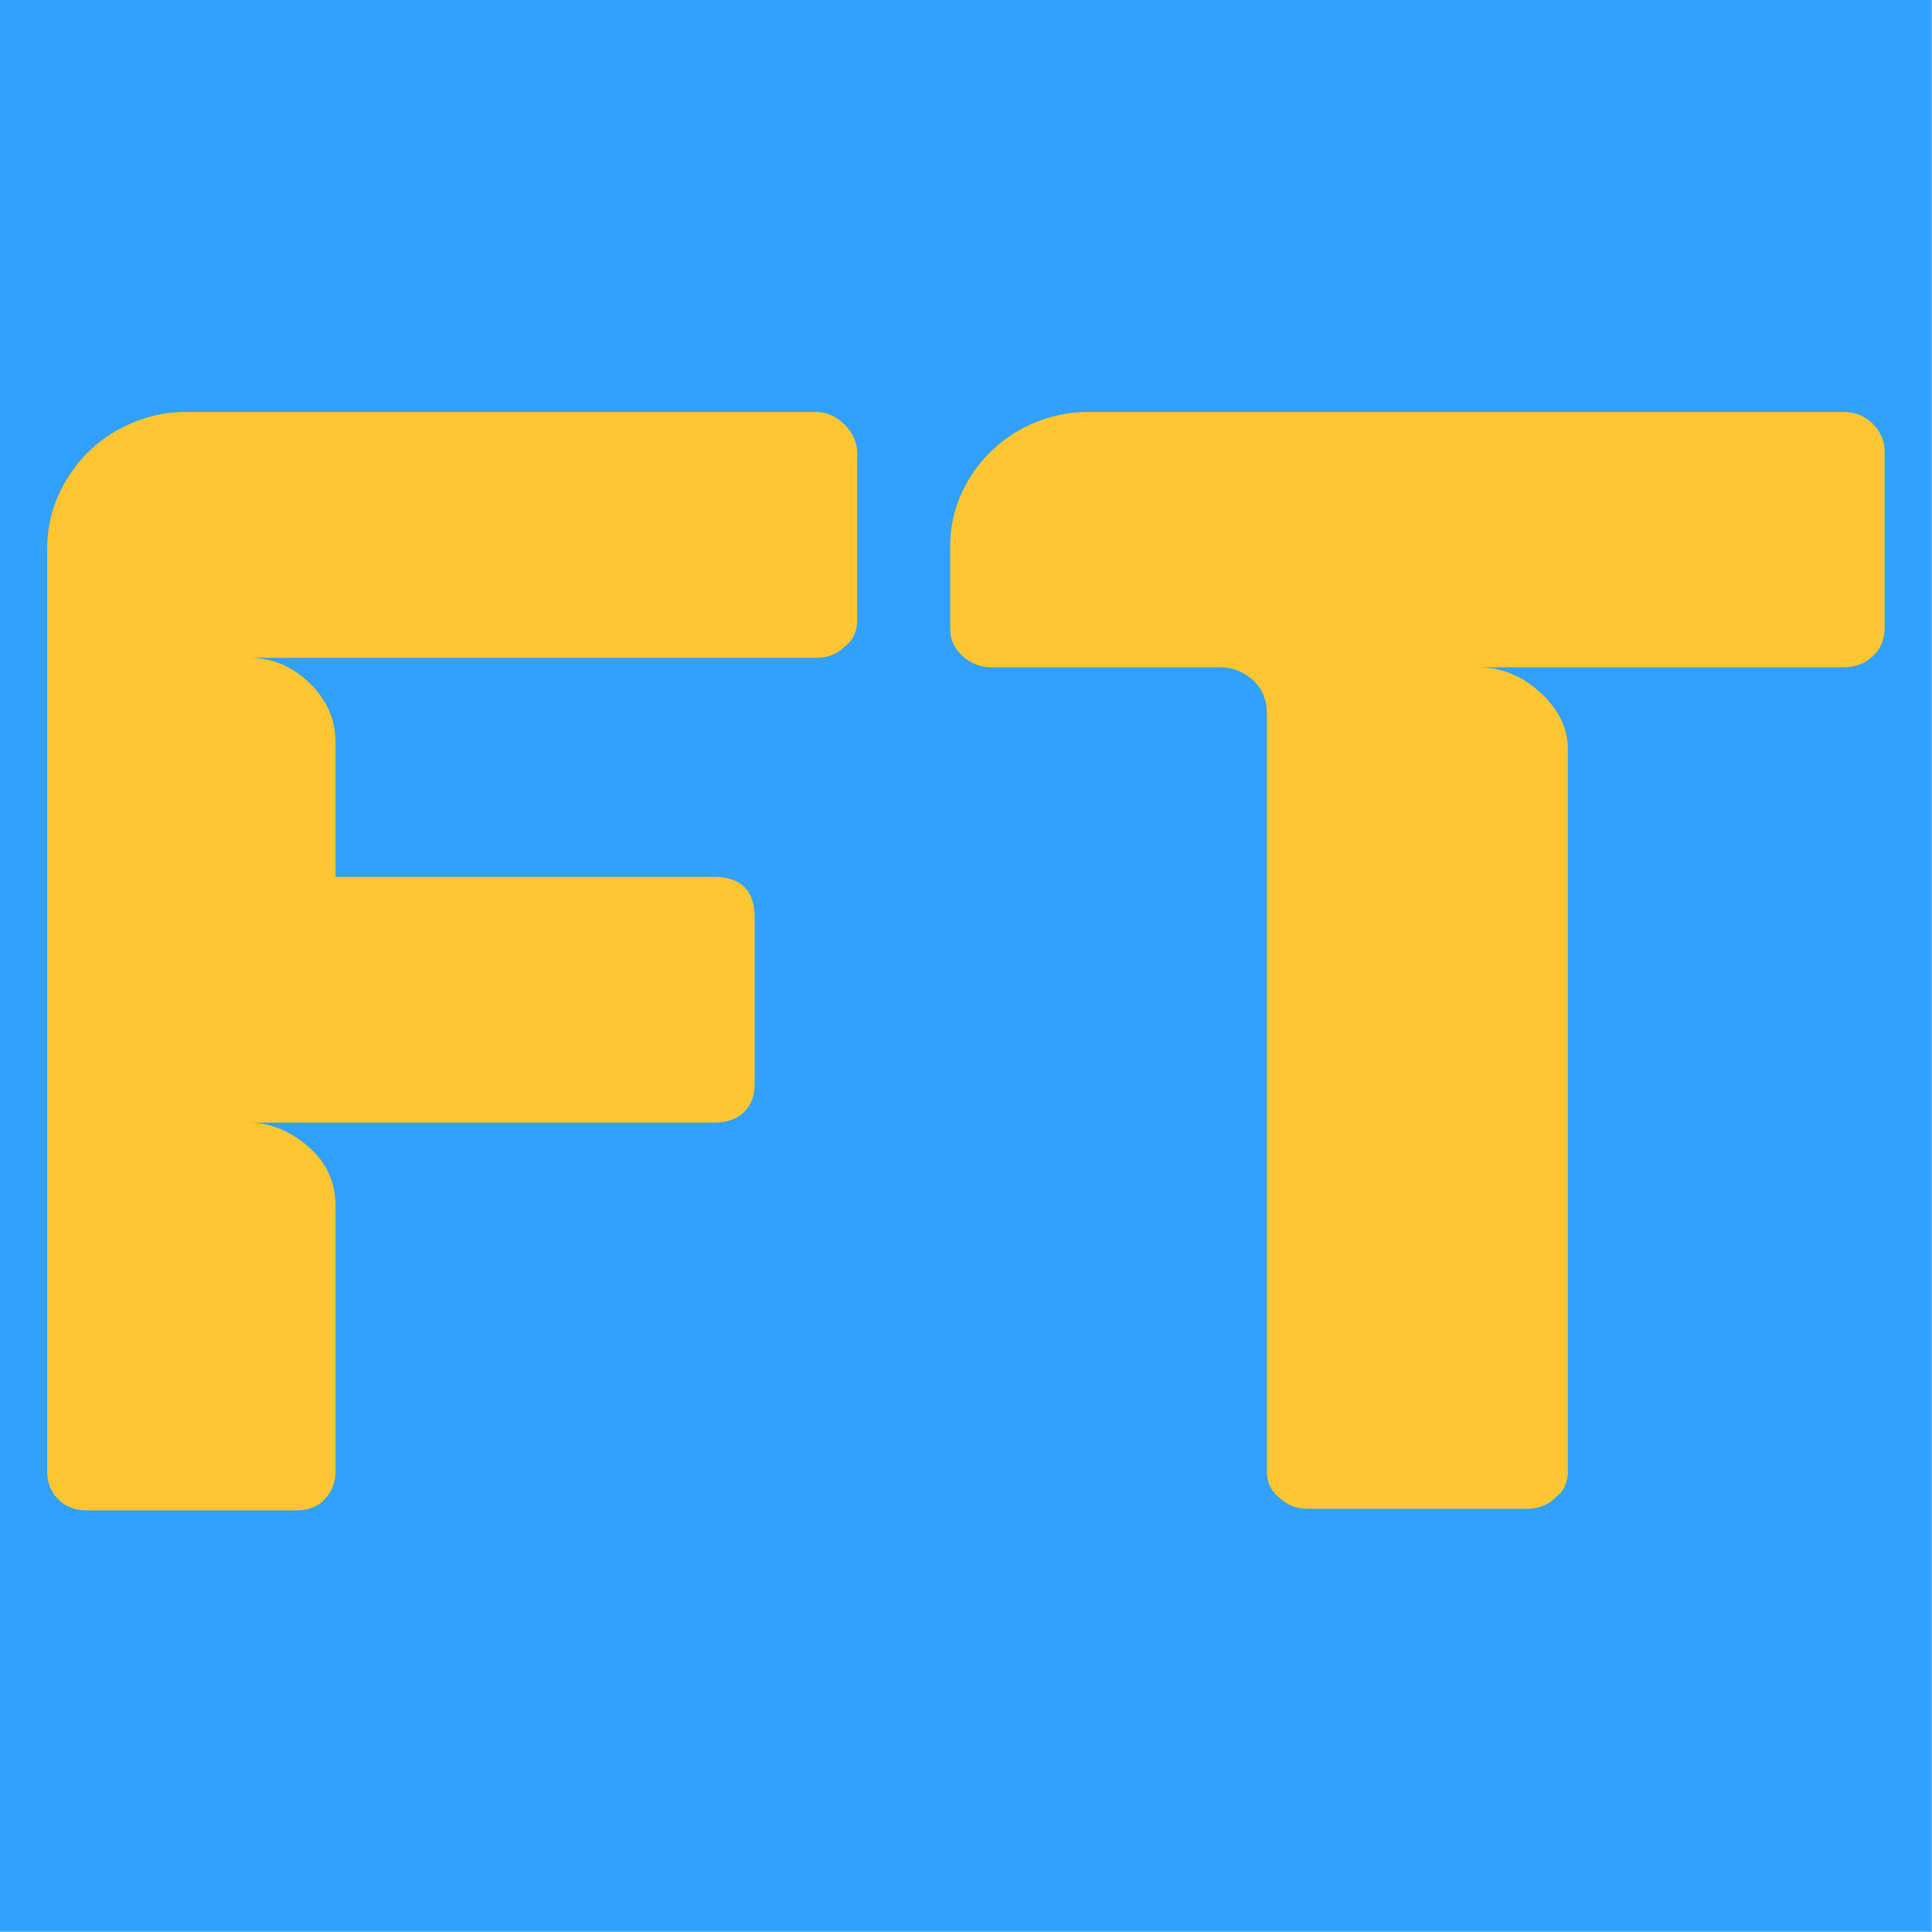
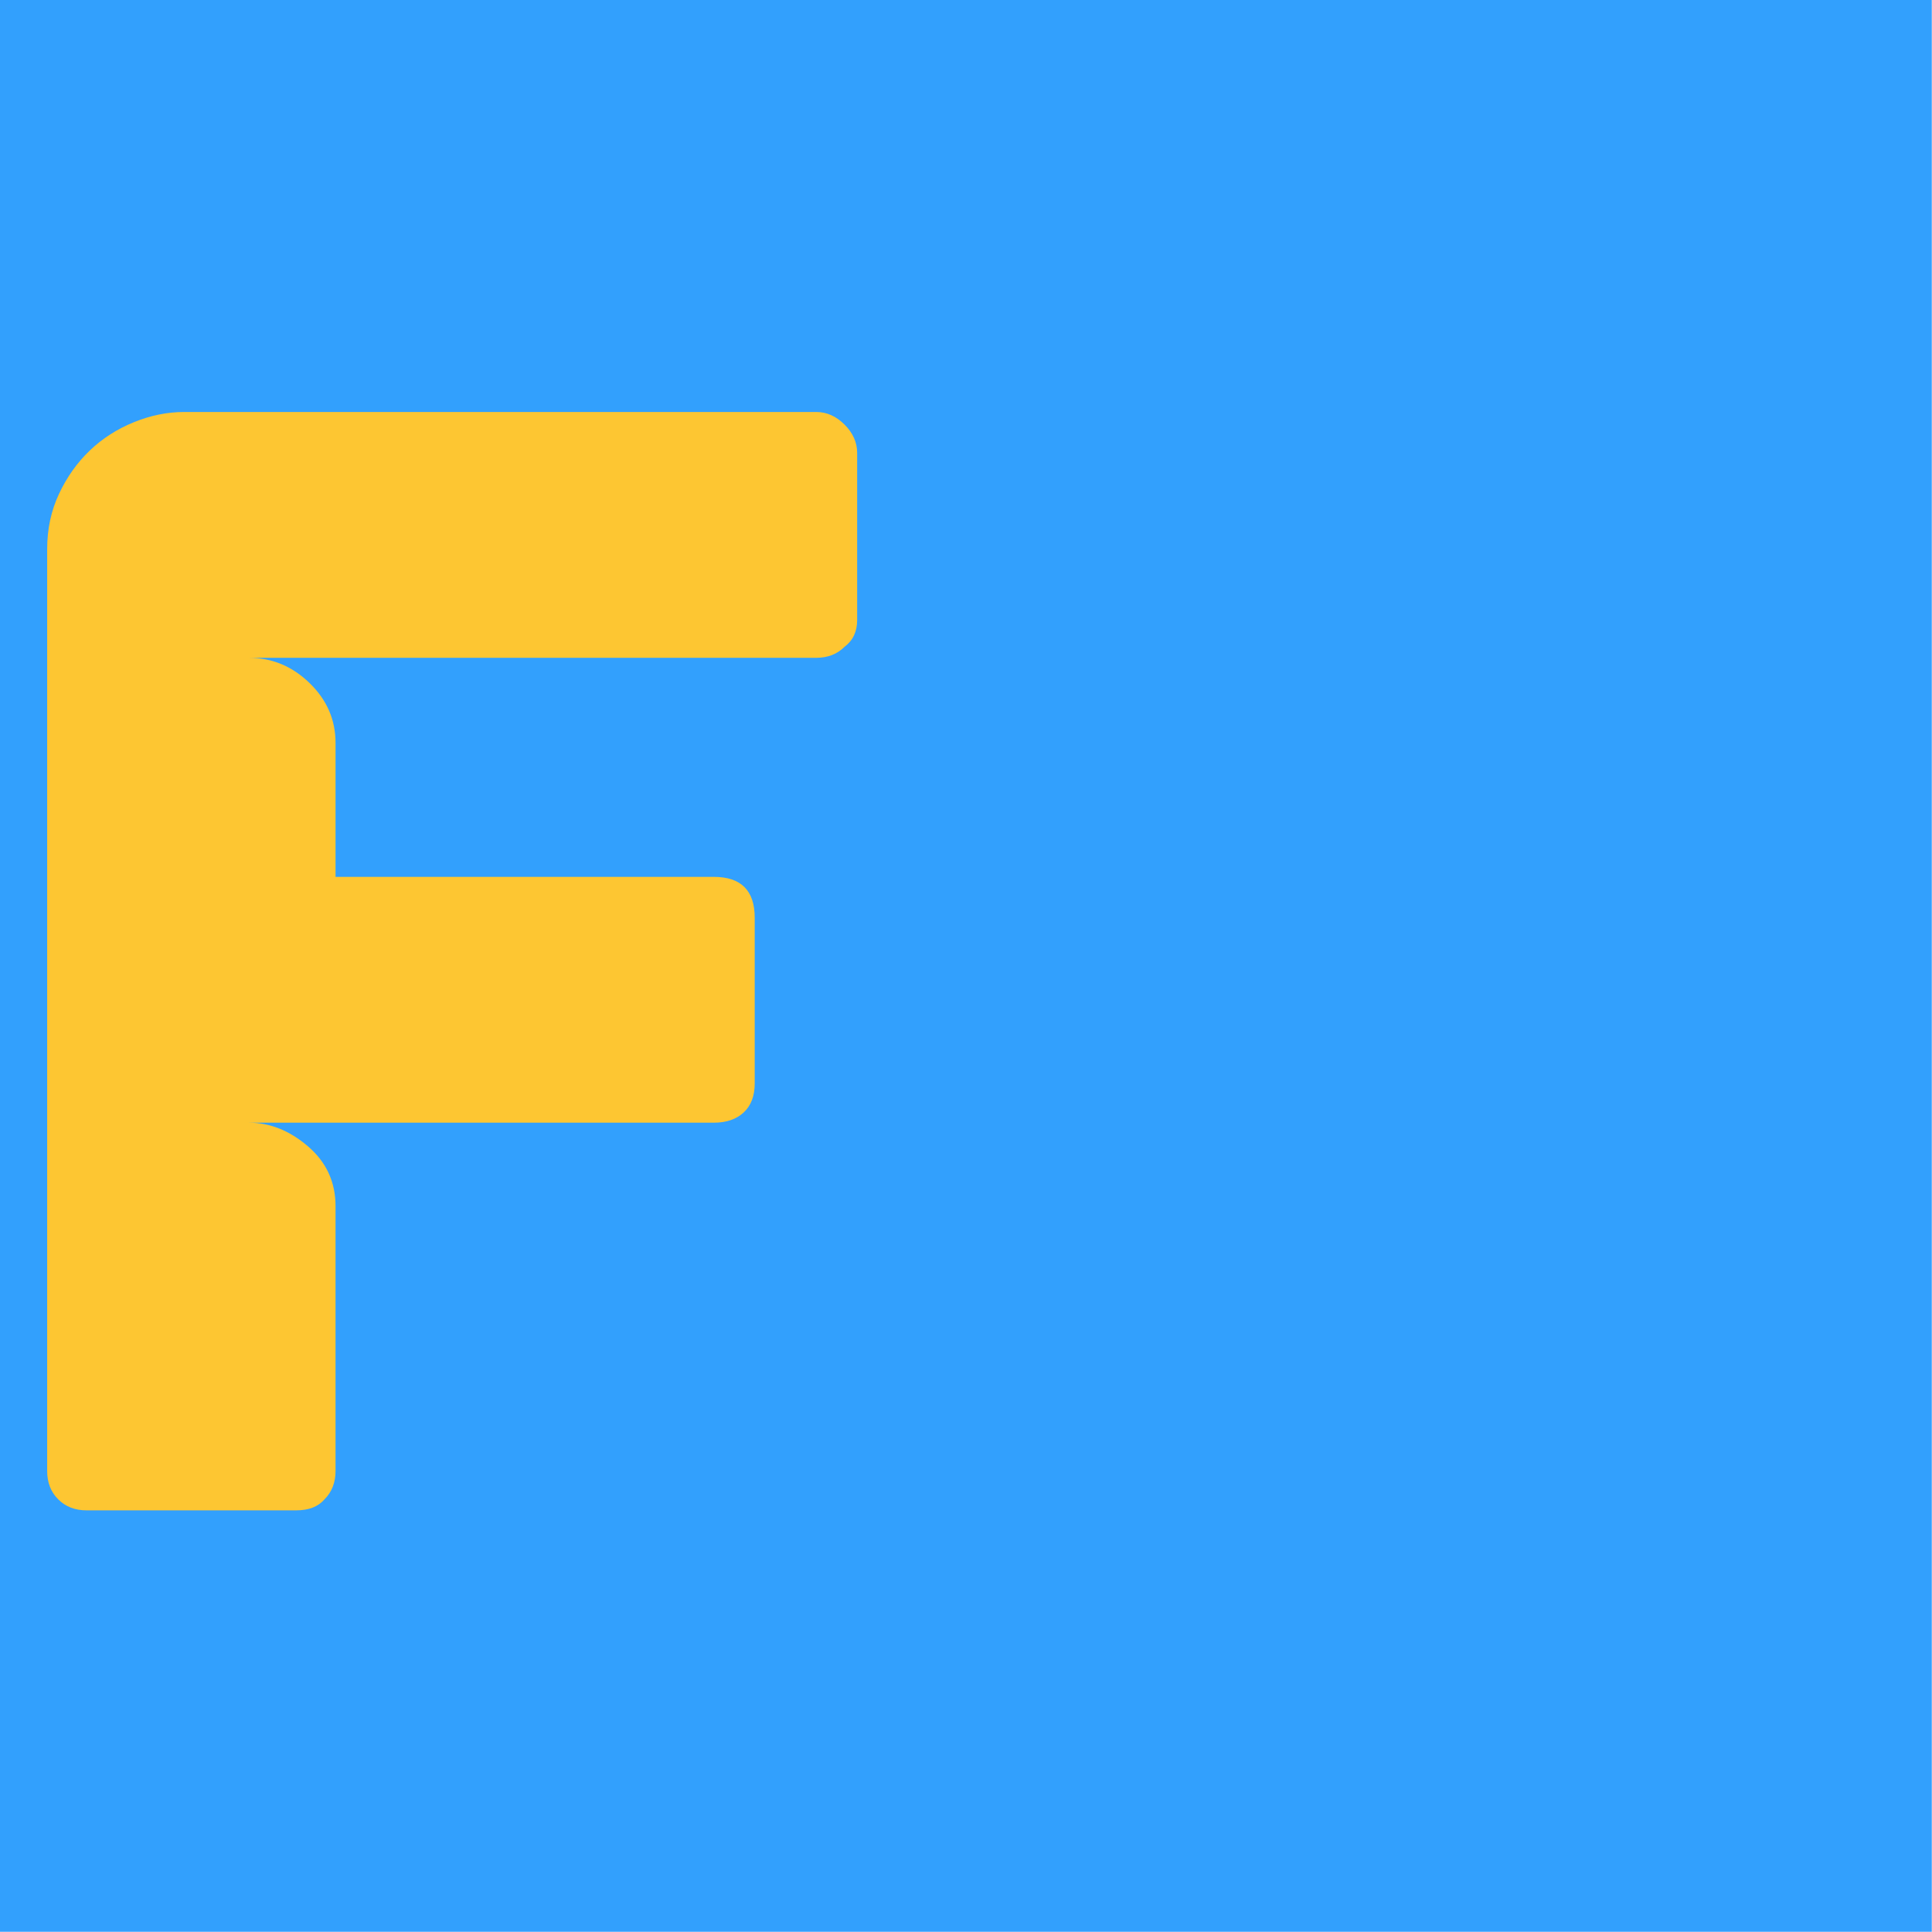
<svg xmlns="http://www.w3.org/2000/svg" xmlns:ns1="http://www.serif.com/" width="100%" height="100%" viewBox="0 0 2903 2903" version="1.1" xml:space="preserve" style="fill-rule:evenodd;clip-rule:evenodd;stroke-linejoin:round;stroke-miterlimit:2;">
-   <rect id="Artboard1" x="0" y="0" width="2902.68" height="2902.68" style="fill:none;" />
  <g id="Artboard11" ns1:id="Artboard1">
    <rect x="0" y="0" width="2902.68" height="2902.68" style="fill:#32a0fd;" />
    <path d="M70.866,2210.26l0,-1385.21c0,-29.993 5.92,-57.618 17.759,-82.876c11.84,-25.257 27.231,-46.963 46.174,-65.116c18.943,-18.154 41.043,-32.361 66.3,-42.622c25.258,-10.261 50.515,-15.391 75.772,-15.391l949.519,-0c15.786,-0 29.993,6.314 42.622,18.943c12.629,12.628 18.943,26.836 18.943,42.622l0,250.995c0,17.364 -6.314,30.782 -18.943,40.253c-11.05,11.051 -25.257,16.576 -42.622,16.576l-852.436,-0c34.729,-0 65.117,12.628 91.164,37.886c26.046,25.257 39.07,55.25 39.07,89.979l-0,201.27l568.29,-0c41.043,-0 61.565,20.521 61.565,61.564l0,248.627c0,18.943 -5.525,33.545 -16.575,43.806c-11.05,10.261 -26.047,15.391 -44.99,15.391l-698.524,0c31.572,0 61.171,11.84 88.796,35.519c27.625,23.678 41.438,53.671 41.438,89.979l-0,397.803c-0,17.365 -5.525,31.572 -16.575,42.622c-9.472,11.05 -23.679,16.575 -42.622,16.575l-314.928,0c-17.364,0 -31.572,-5.525 -42.622,-16.575c-11.05,-11.05 -16.575,-25.257 -16.575,-42.622Z" style="fill:#fdc632;fill-rule:nonzero;" />
-     <path d="M2770.25,619.047c17.365,-0 31.967,5.919 43.806,17.759c11.839,11.839 17.759,25.652 17.759,41.438l0,265.202c0,17.364 -5.92,31.572 -17.759,42.622c-11.839,11.05 -26.441,16.575 -43.806,16.575l-549.347,-0c34.729,-0 65.906,12.629 93.531,37.886c27.625,25.257 41.438,53.672 41.438,85.243l-0,1084.49c-0,17.365 -6.315,30.783 -18.943,40.254c-11.05,11.05 -25.258,16.575 -42.622,16.575l-329.135,0c-17.364,0 -31.572,-5.525 -42.622,-16.575c-12.629,-9.471 -18.943,-22.889 -18.943,-40.254l0,-1136.58c0,-22.1 -7.103,-39.464 -21.311,-52.093c-14.207,-12.629 -30.782,-18.943 -49.725,-18.943l-343.342,-0c-15.786,-0 -29.993,-5.525 -42.622,-16.575c-12.629,-11.05 -18.943,-25.258 -18.943,-42.622l-0,-120.762c-0,-29.993 5.92,-57.618 17.759,-82.876c11.839,-25.257 27.625,-46.962 47.357,-65.116c19.733,-18.154 41.833,-31.966 66.301,-41.438c24.468,-9.472 49.331,-14.207 74.588,-14.207l1136.58,-0Z" style="fill:#fdc632;fill-rule:nonzero;" />
  </g>
</svg>